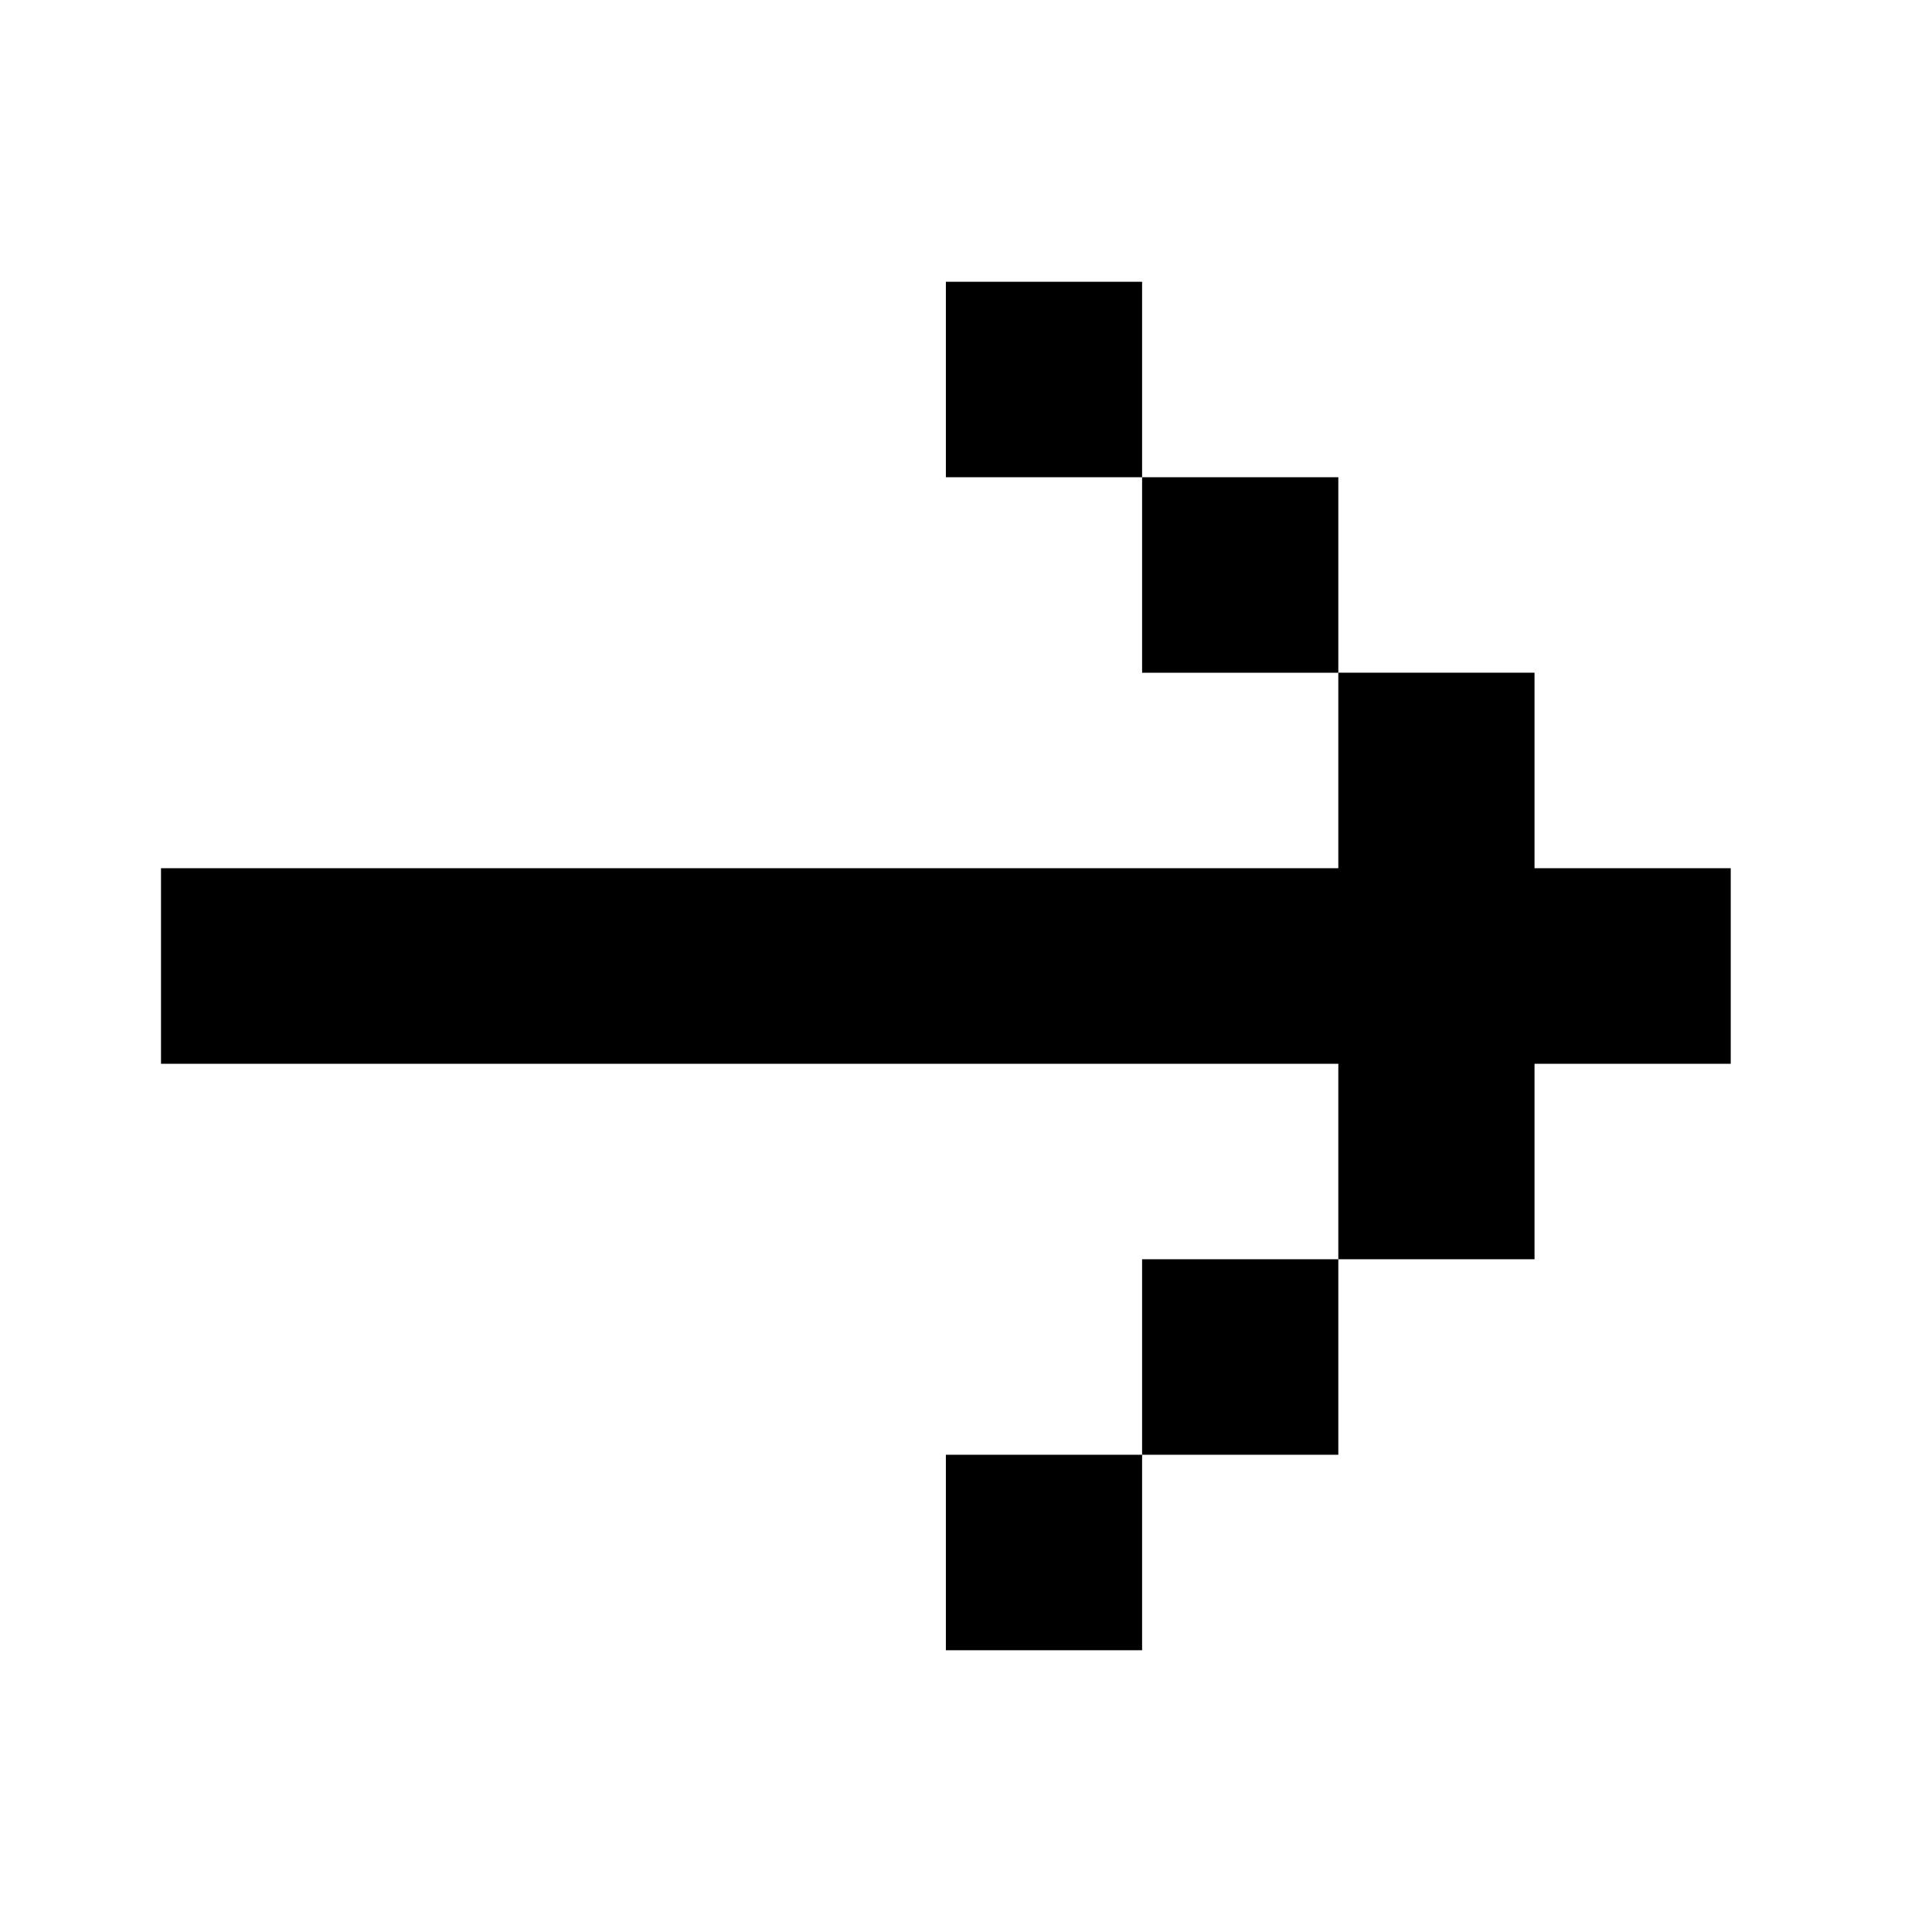
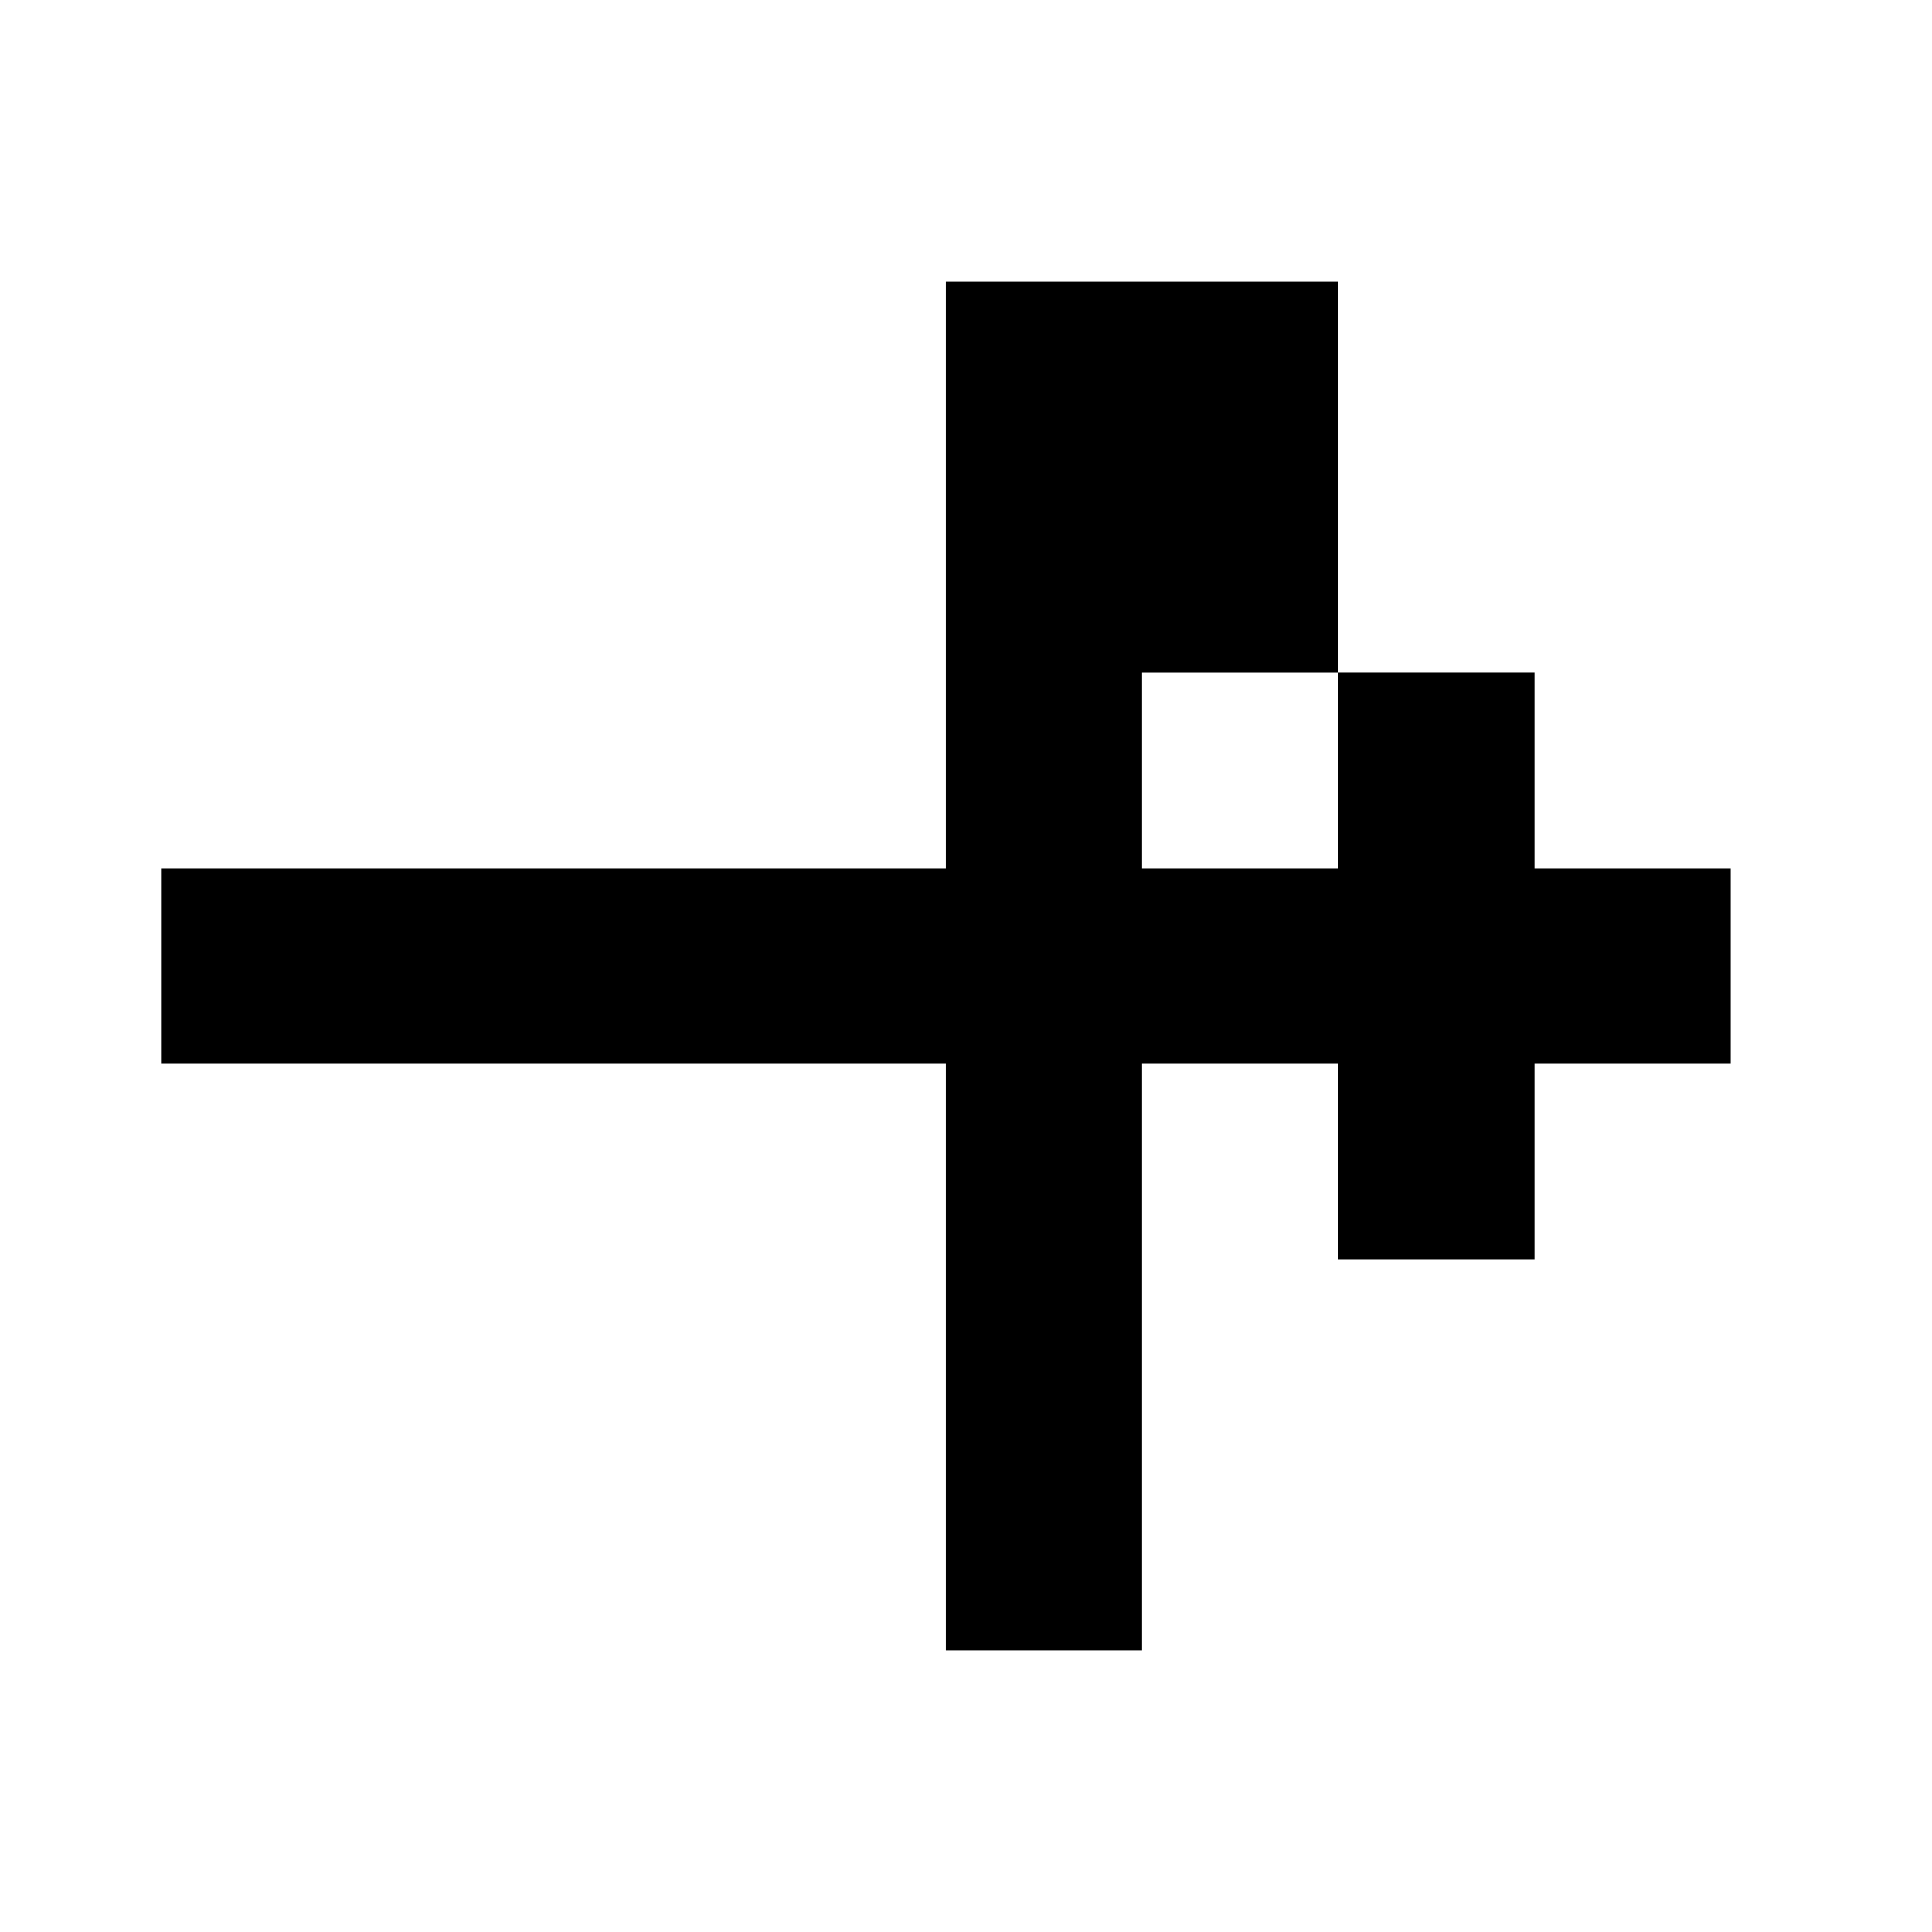
<svg xmlns="http://www.w3.org/2000/svg" width="48" height="48" fill="currentColor">
-   <path d="M4 21.571v4.858h29.25v4.857h4.875v-4.857H43V21.57h-4.875v-4.857H33.25v4.857zm24.375-9.714h4.875v4.857h-4.875zm0 0H23.5V7h4.875zm0 24.286h4.875v-4.857h-4.875zm0 0H23.5V41h4.875z" />
+   <path d="M4 21.571v4.858h29.25v4.857h4.875v-4.857H43V21.57h-4.875v-4.857H33.25v4.857zm24.375-9.714h4.875v4.857h-4.875zm0 0H23.5V7h4.875zh4.875v-4.857h-4.875zm0 0H23.5V41h4.875z" />
</svg>